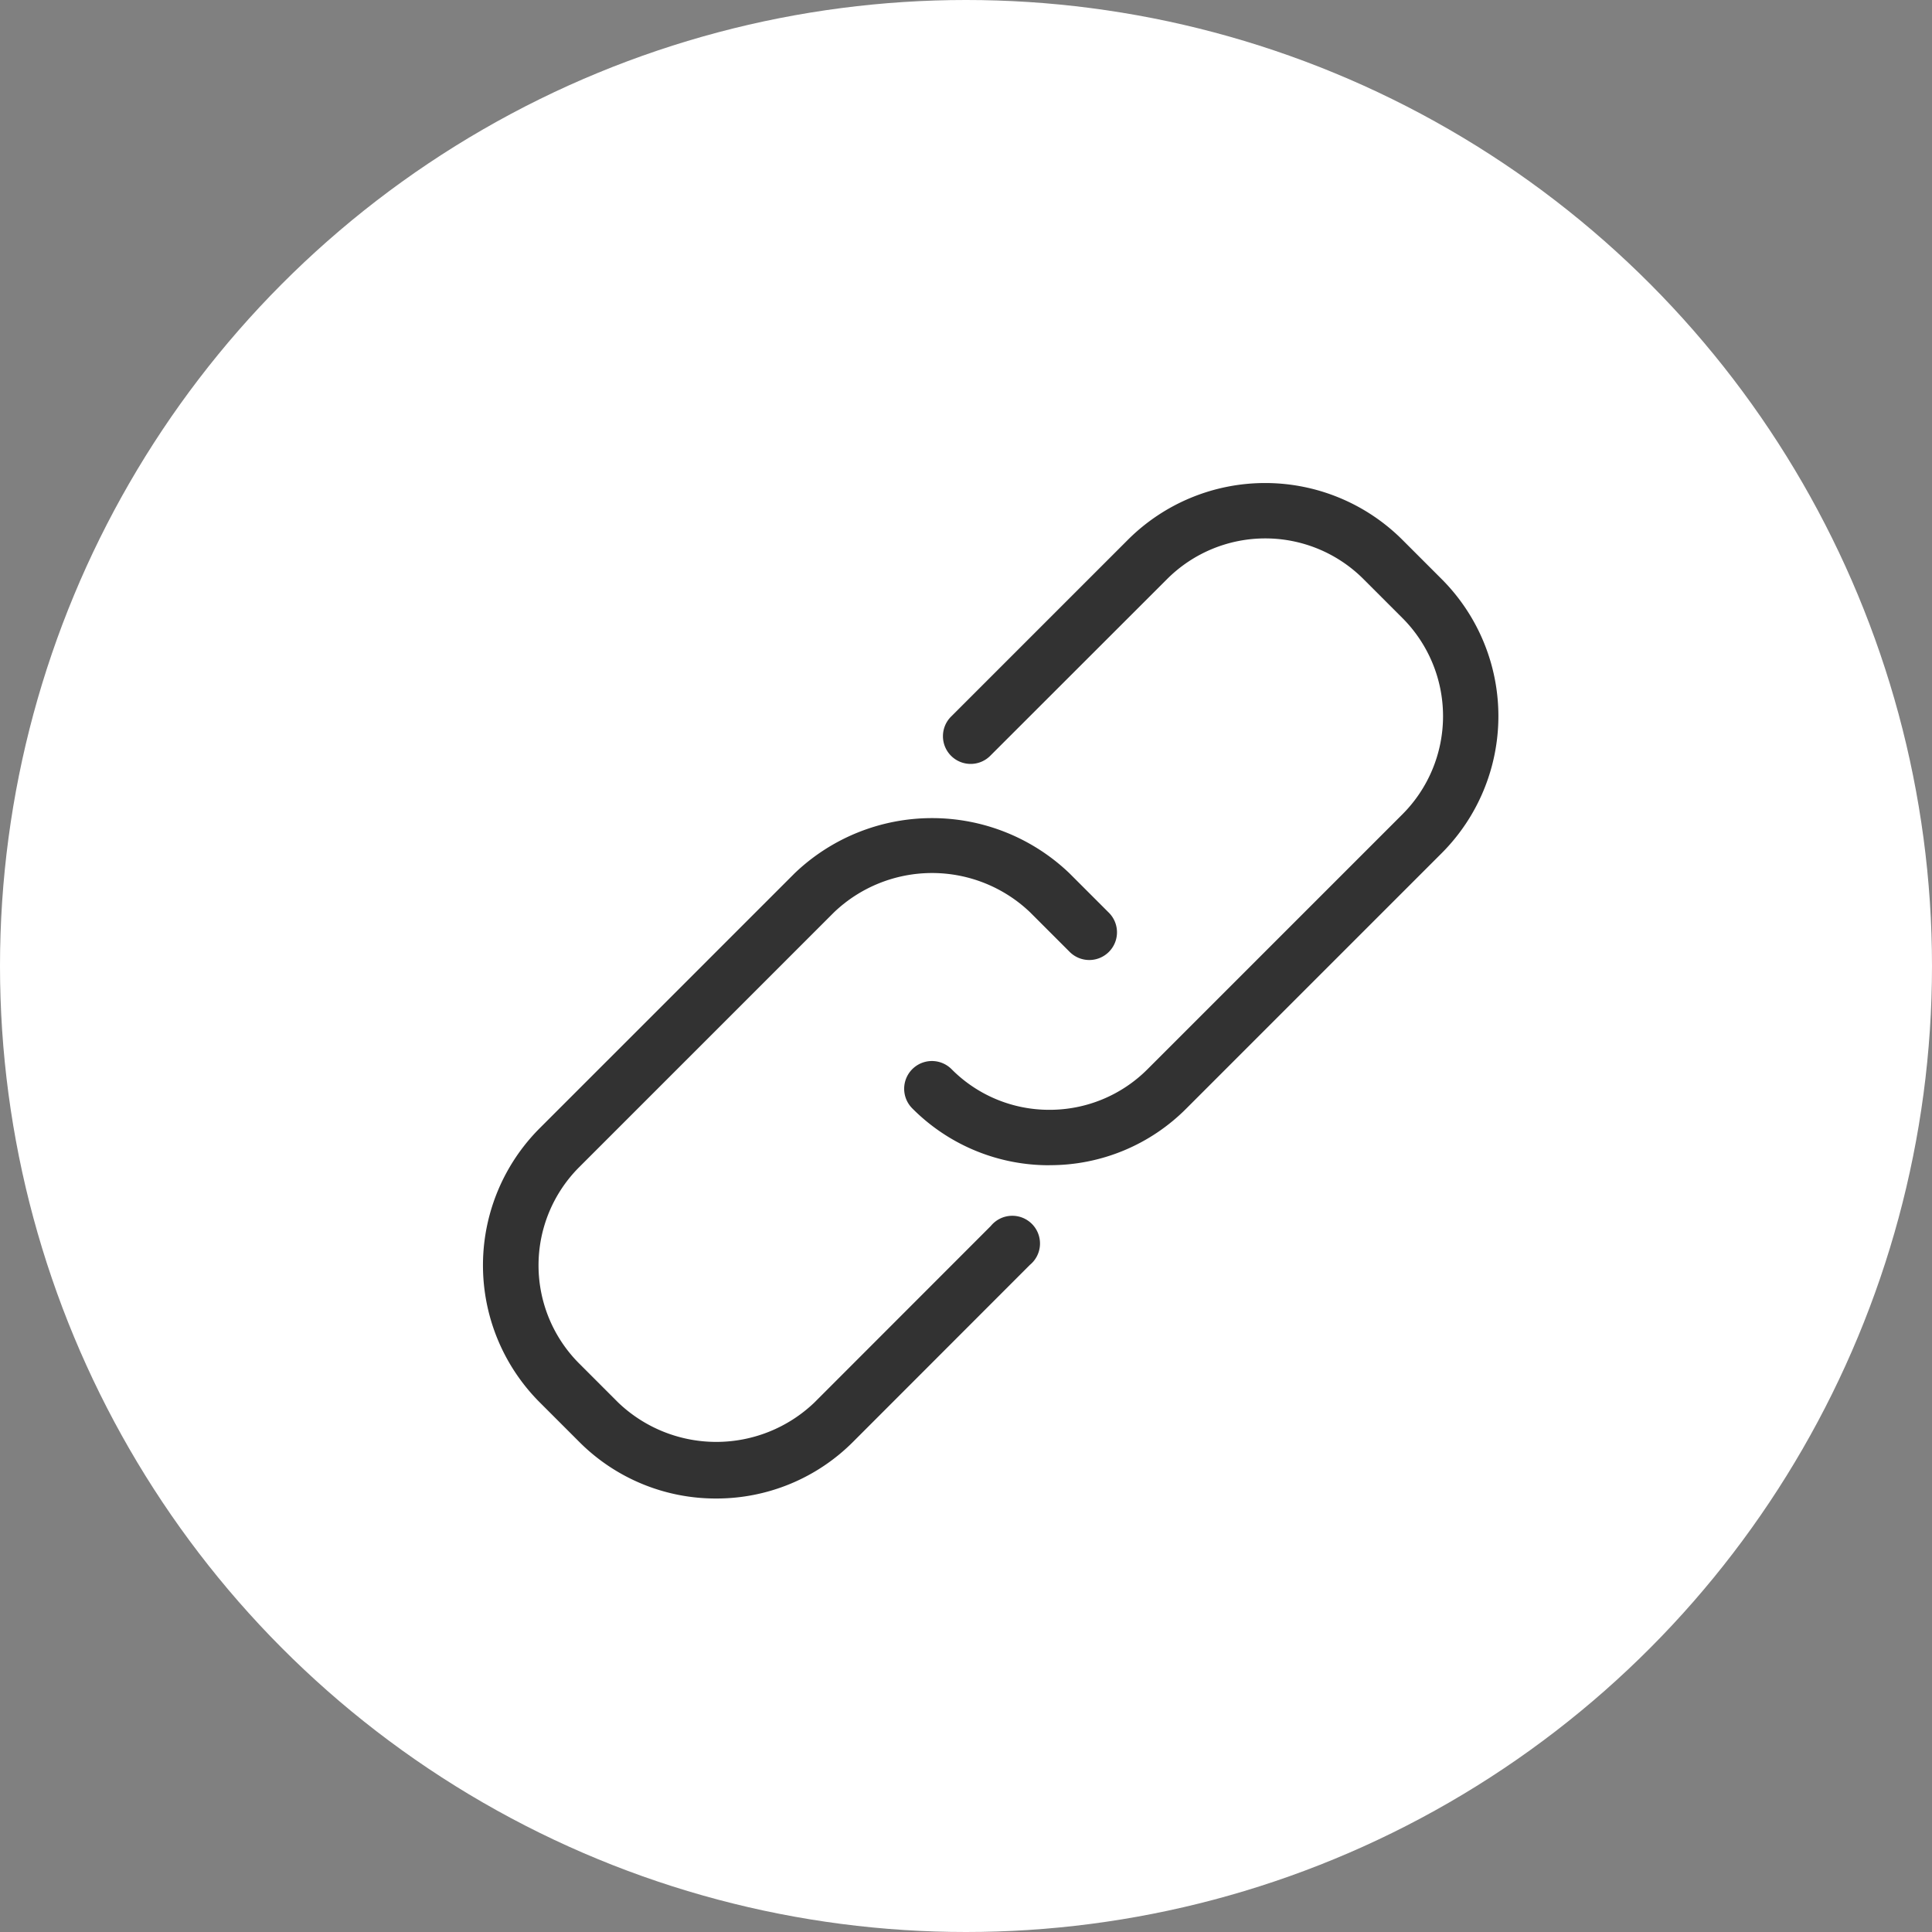
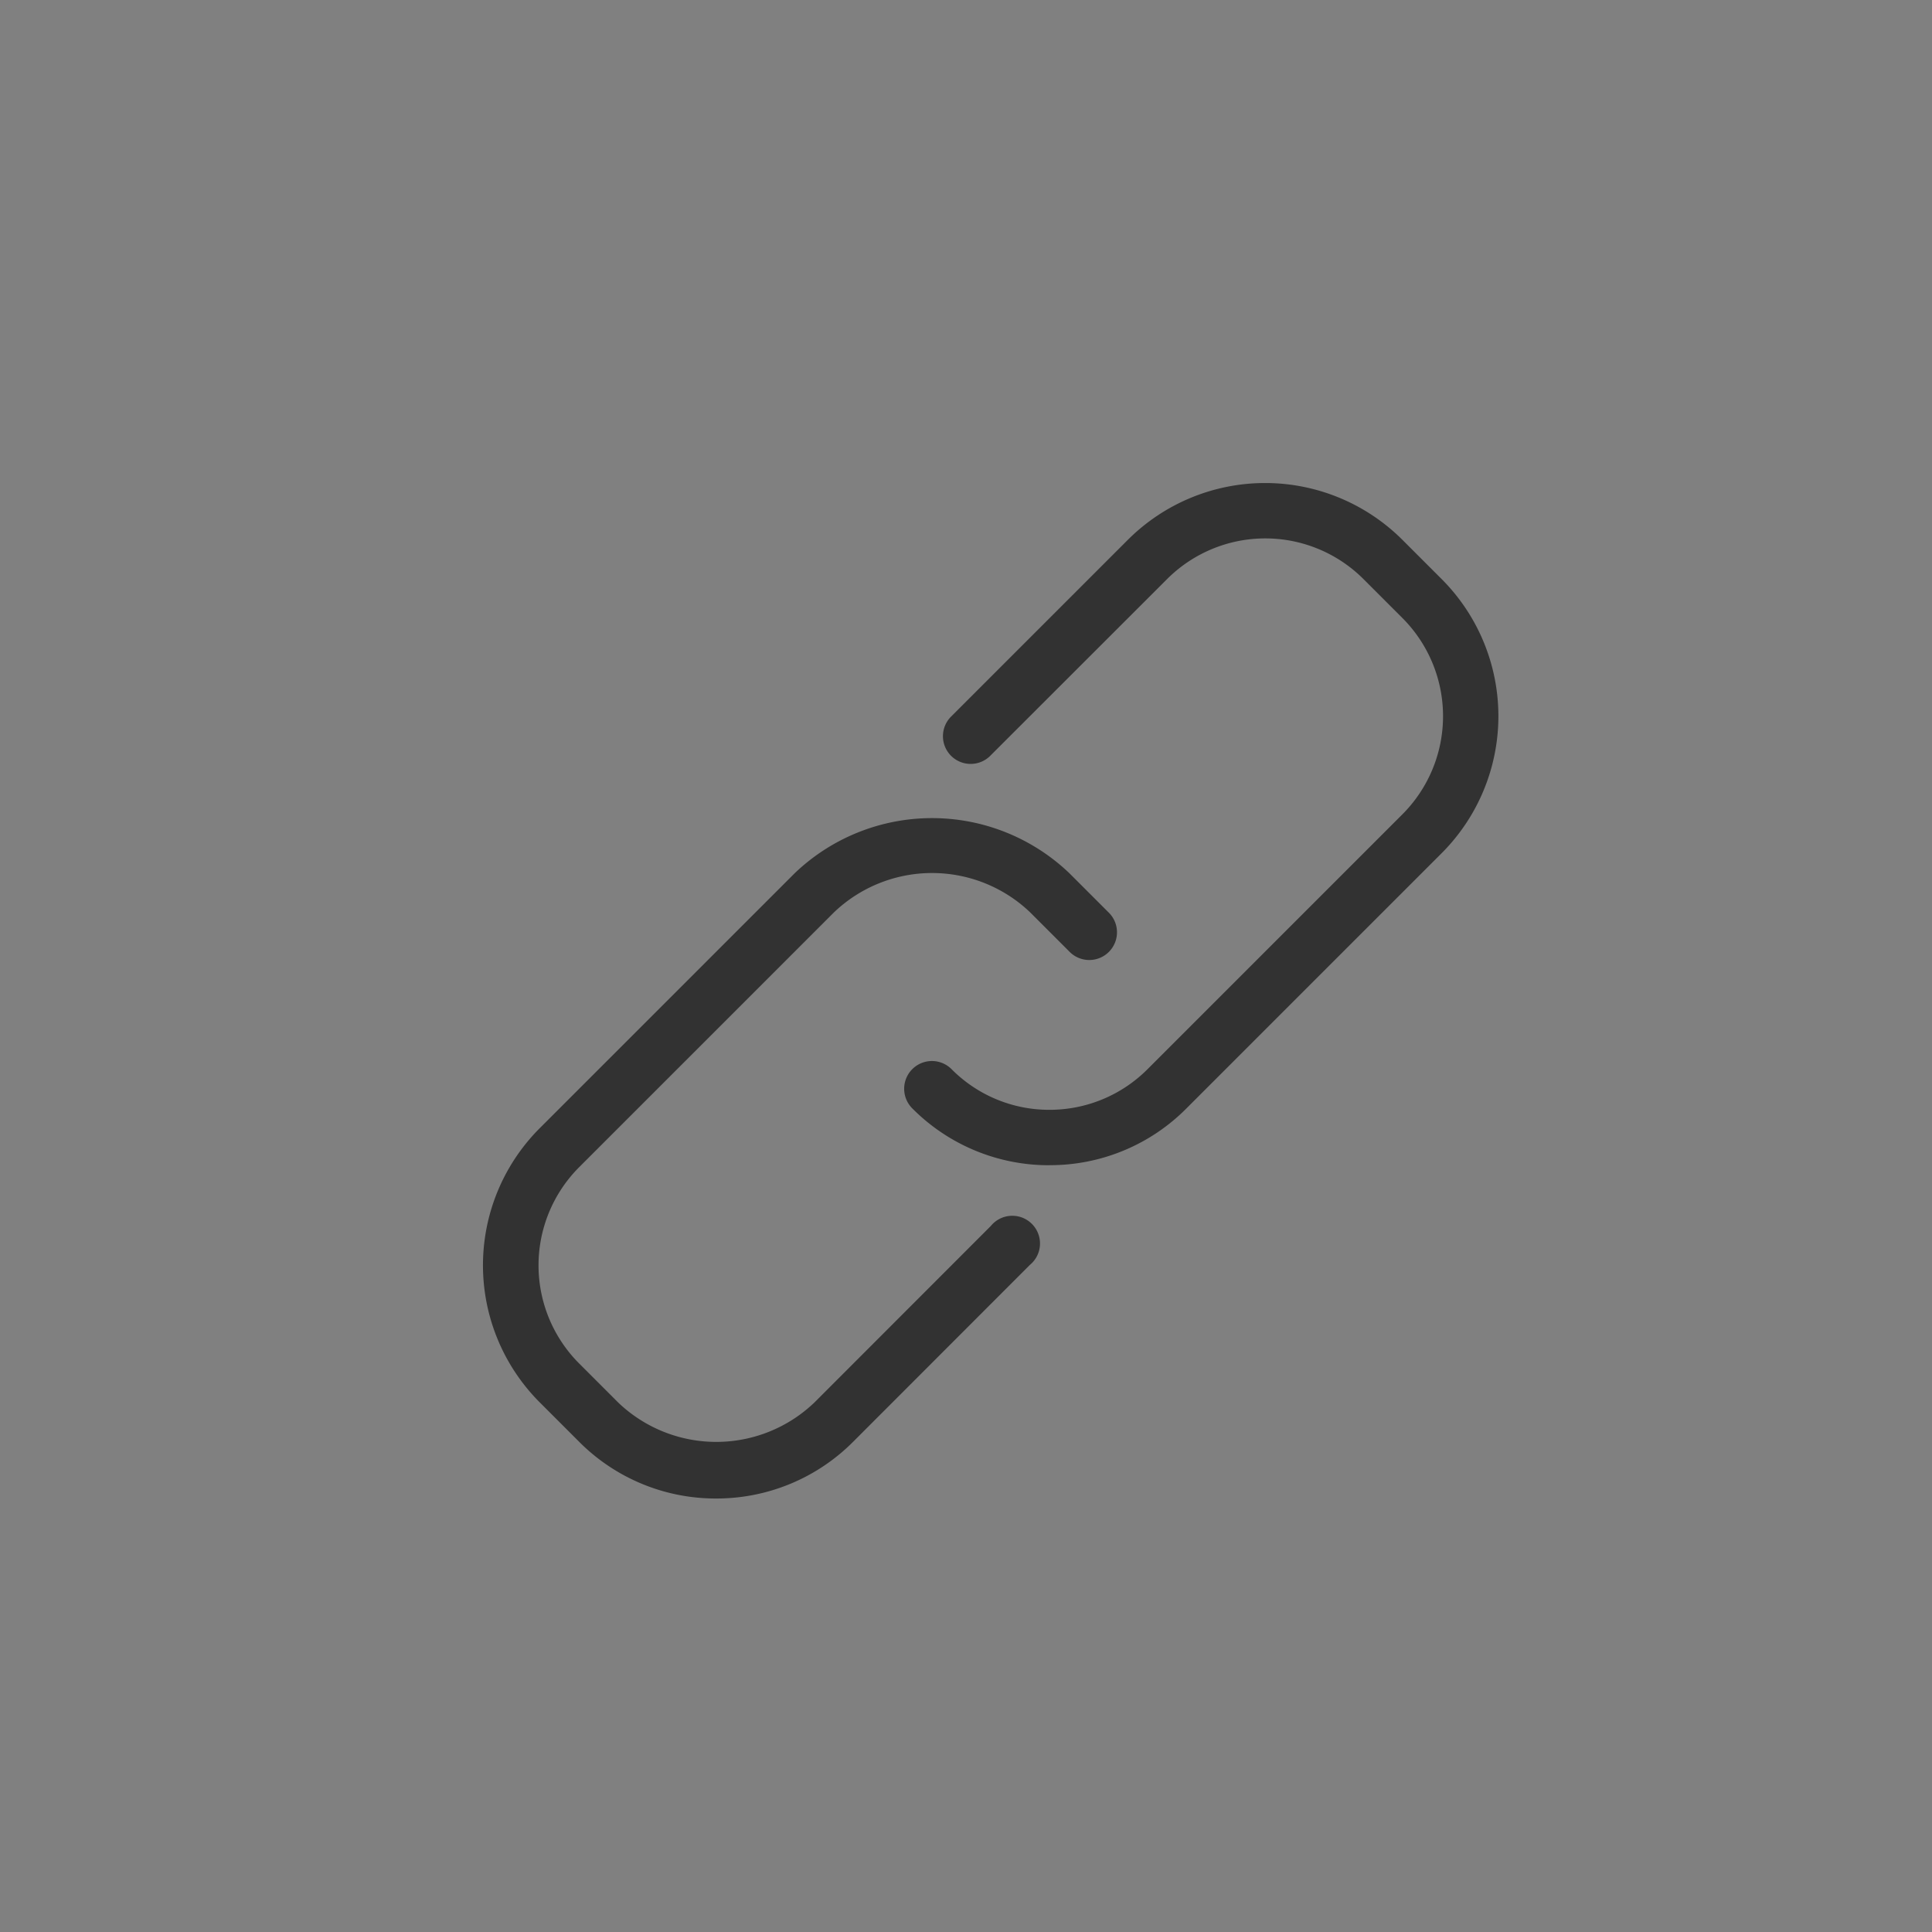
<svg xmlns="http://www.w3.org/2000/svg" width="32" height="32" viewBox="0 0 32 32">
  <rect x="0" y="0" width="32" height="32" fill="#808080" stroke="none" />
  <g id="link" transform="translate(-682.019 -99.019)">
-     <circle id="楕円形_120" data-name="楕円形 120" cx="16" cy="16" r="16" transform="translate(682.019 99.019)" fill="#fff" />
    <g id="link-2" data-name="link" transform="translate(690.018 107.019)">
      <g id="グループ化_71" data-name="グループ化 71" transform="translate(0 0)">
        <g id="グループ化_70" data-name="グループ化 70" transform="translate(0 0)">
          <path id="パス_210" data-name="パス 210" d="M13.864,26.87a3.19,3.19,0,0,1-2.273-.942l-.649-.649a3.212,3.212,0,0,1,0-4.544l4.223-4.223a3.291,3.291,0,0,1,4.547,0l.649.649a.459.459,0,1,1-.649.649l-.649-.649a2.351,2.351,0,0,0-3.248,0l-4.223,4.223a2.3,2.3,0,0,0,0,3.248l.649.649a2.35,2.35,0,0,0,3.248,0l2.923-2.925A.459.459,0,1,1,19.06,23l-2.923,2.925A3.193,3.193,0,0,1,13.864,26.87Zm5.52-5.52h0a3.187,3.187,0,0,1-2.273-.942.459.459,0,0,1,.651-.649,2.275,2.275,0,0,0,1.622.673h0a2.289,2.289,0,0,0,1.624-.673l4.223-4.223a2.3,2.3,0,0,0,0-3.248l-.649-.649a2.3,2.3,0,0,0-3.248,0l-2.925,2.923a.459.459,0,1,1-.649-.649l2.923-2.923a3.218,3.218,0,0,1,4.545,0l.649.649a3.212,3.212,0,0,1,0,4.545l-4.223,4.223A3.18,3.18,0,0,1,19.384,21.349Z" transform="translate(-10 -10.05)" fill="#323232" />
        </g>
      </g>
    </g>
  </g>
</svg>